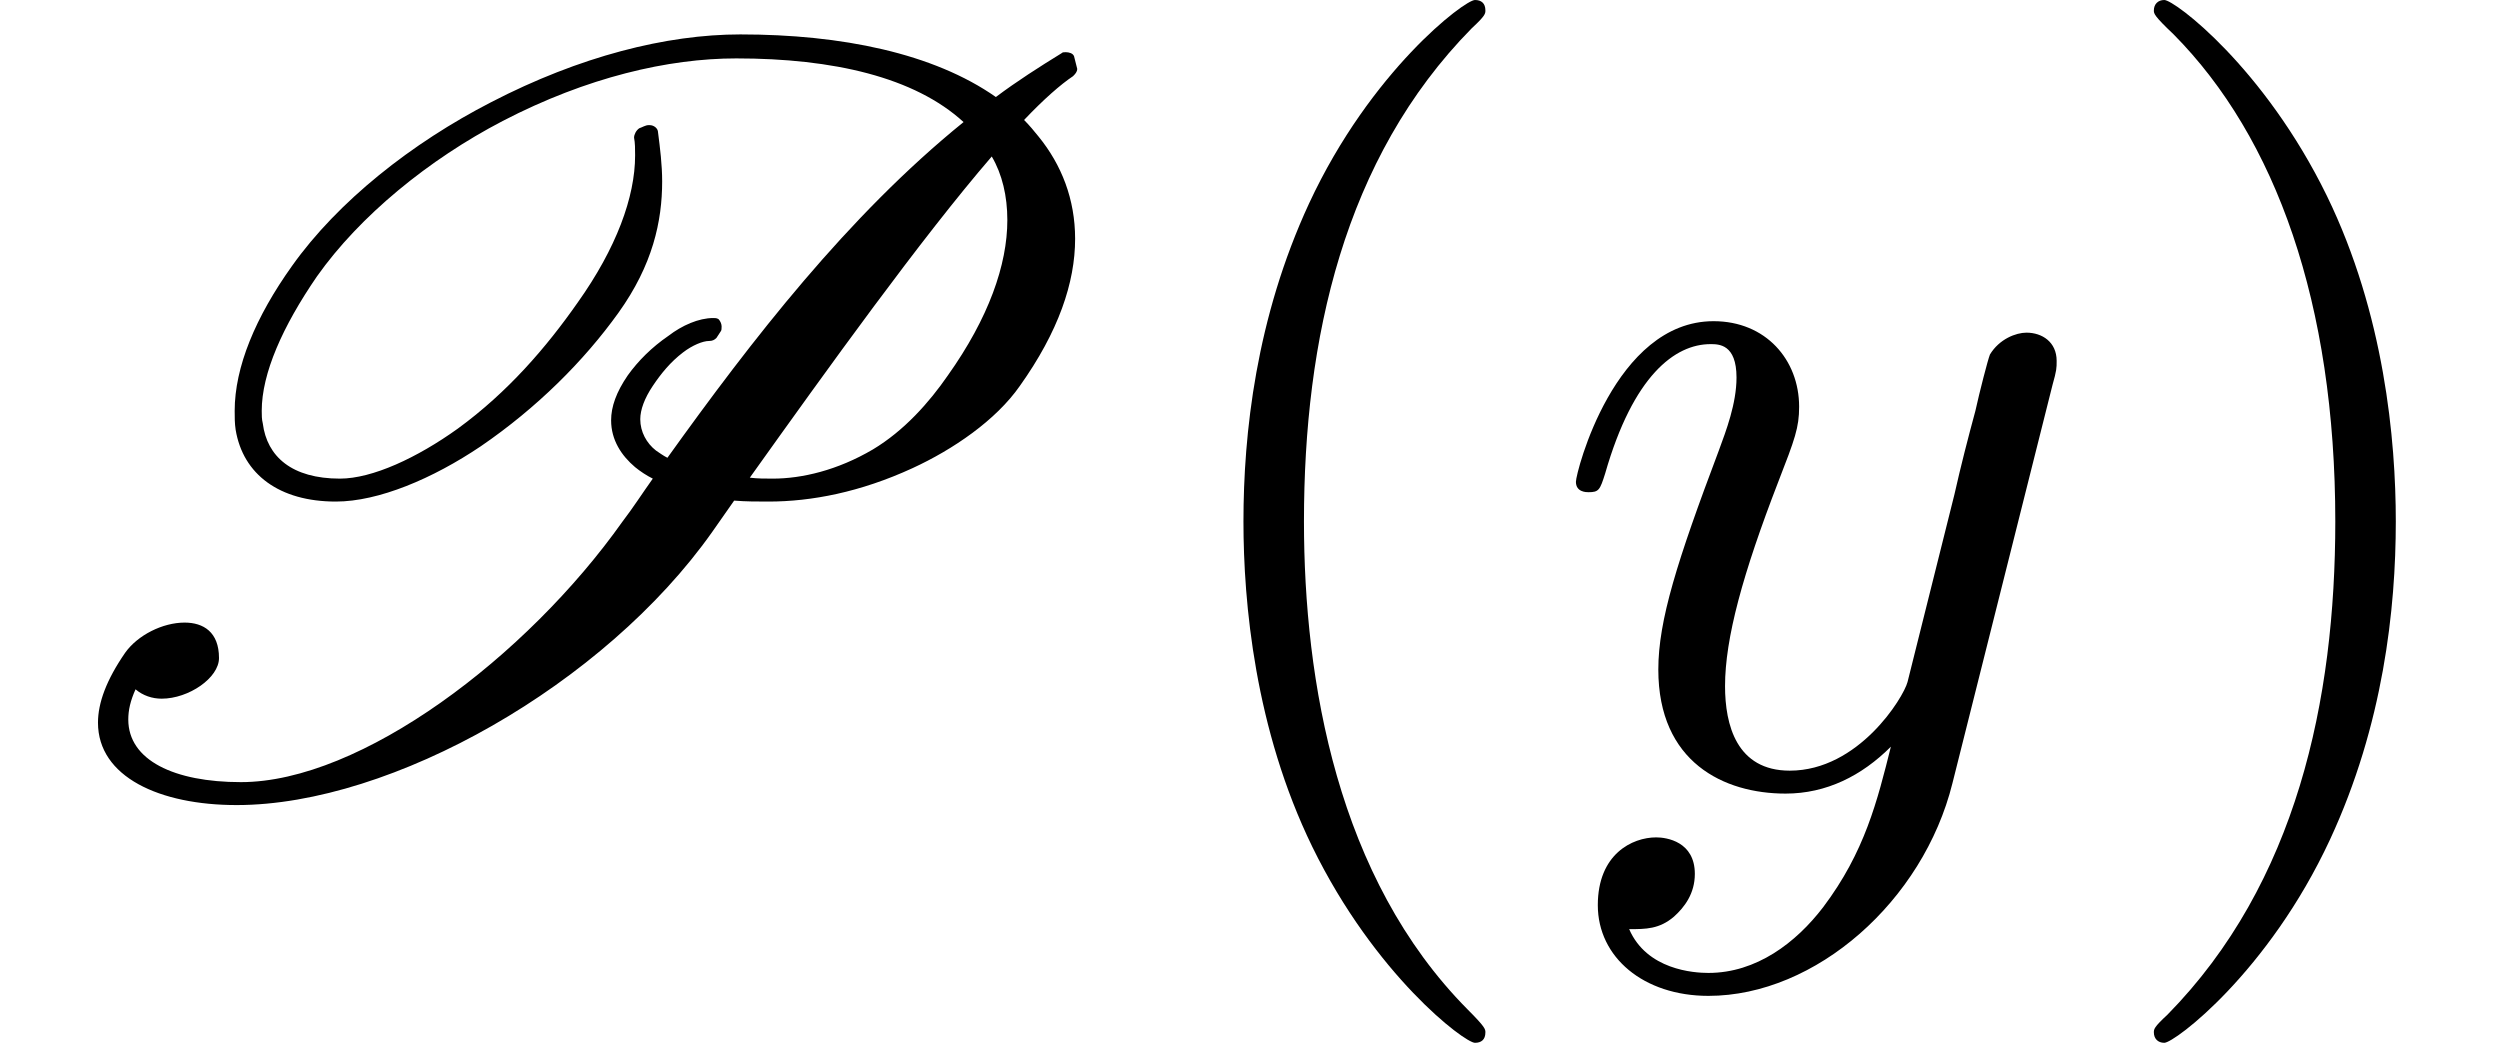
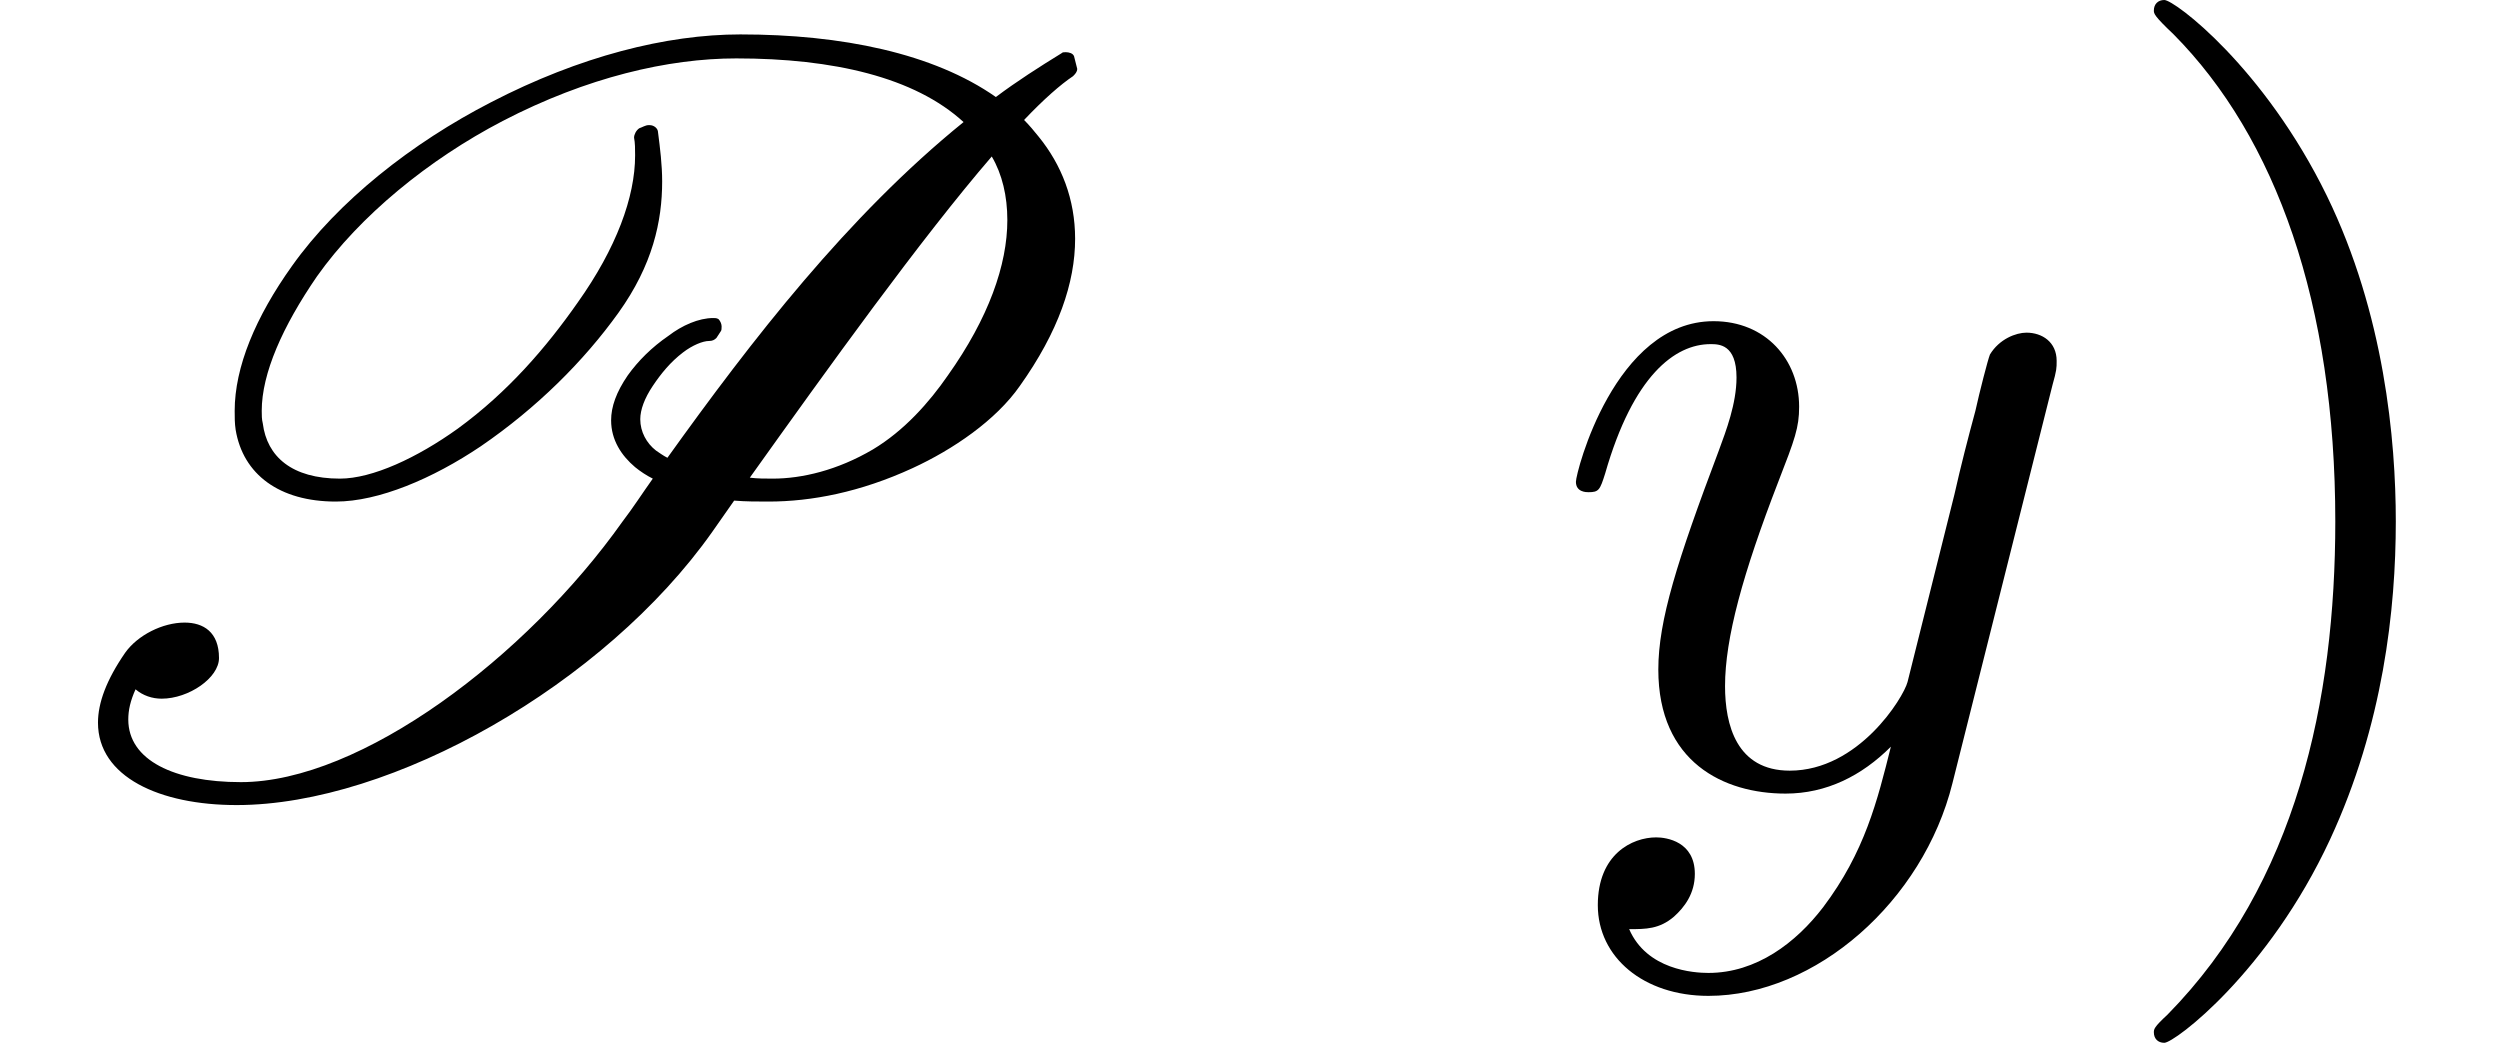
<svg xmlns="http://www.w3.org/2000/svg" xmlns:xlink="http://www.w3.org/1999/xlink" version="1.1" width="26.153pt" height="10.909pt" viewBox="70.735 60.56 26.153 10.909">
  <defs>
    <path id="g1-121" d="M5.302-4.156C5.345-4.309 5.345-4.331 5.345-4.407C5.345-4.604 5.193-4.702 5.029-4.702C4.92-4.702 4.745-4.636 4.647-4.473C4.625-4.418 4.538-4.08 4.495-3.884C4.418-3.6 4.342-3.305 4.276-3.011L3.785-1.047C3.742-.884 3.273-.12 2.553-.12C1.996-.12 1.876-.6 1.876-1.004C1.876-1.505 2.062-2.182 2.433-3.142C2.607-3.589 2.651-3.709 2.651-3.927C2.651-4.418 2.302-4.822 1.756-4.822C.72-4.822 .316-3.24 .316-3.142C.316-3.033 .425-3.033 .447-3.033C.556-3.033 .567-3.055 .622-3.229C.916-4.255 1.353-4.582 1.724-4.582C1.811-4.582 1.996-4.582 1.996-4.233C1.996-3.96 1.887-3.676 1.811-3.469C1.375-2.313 1.178-1.691 1.178-1.178C1.178-.207 1.865 .12 2.509 .12C2.935 .12 3.305-.065 3.611-.371C3.469 .196 3.338 .731 2.902 1.309C2.618 1.68 2.204 1.996 1.702 1.996C1.549 1.996 1.058 1.964 .873 1.538C1.047 1.538 1.189 1.538 1.342 1.407C1.451 1.309 1.56 1.167 1.56 .96C1.56 .622 1.265 .578 1.156 .578C.905 .578 .545 .753 .545 1.287C.545 1.833 1.025 2.236 1.702 2.236C2.825 2.236 3.949 1.244 4.255 .011L5.302-4.156Z" />
    <path id="g0-80" d="M5.138-7.113C4.309-6.687 3.535-6.076 3.055-5.4C2.673-4.865 2.455-4.342 2.455-3.884C2.455-3.818 2.455-3.753 2.465-3.687C2.542-3.218 2.924-2.935 3.513-2.935C3.96-2.935 4.527-3.175 5.029-3.513C5.618-3.916 6.109-4.407 6.469-4.909S6.927-5.869 6.927-6.284C6.927-6.458 6.905-6.633 6.884-6.796C6.884-6.84 6.84-6.873 6.796-6.873H6.785C6.753-6.873 6.72-6.851 6.687-6.84C6.655-6.818 6.633-6.775 6.633-6.742C6.644-6.687 6.644-6.622 6.644-6.556C6.644-6.12 6.447-5.585 6.044-5.018C5.716-4.549 5.313-4.08 4.789-3.698C4.364-3.393 3.895-3.175 3.556-3.175C3.055-3.175 2.793-3.404 2.749-3.753C2.738-3.796 2.738-3.84 2.738-3.884C2.738-4.276 2.956-4.767 3.316-5.291C3.764-5.924 4.484-6.513 5.258-6.916C6.142-7.375 6.993-7.571 7.702-7.571C8.716-7.571 9.567-7.375 10.08-6.905C8.869-5.924 7.865-4.625 6.982-3.393C6.938-3.415 6.895-3.447 6.862-3.469C6.764-3.545 6.698-3.665 6.698-3.796C6.698-3.895 6.742-4.015 6.829-4.145S7.015-4.396 7.145-4.495C7.244-4.571 7.353-4.615 7.418-4.615C7.451-4.615 7.473-4.625 7.495-4.647L7.538-4.713C7.549-4.724 7.549-4.745 7.549-4.767S7.538-4.822 7.516-4.844C7.495-4.855 7.484-4.855 7.462-4.855C7.309-4.855 7.135-4.778 6.993-4.669C6.818-4.549 6.676-4.407 6.567-4.255C6.447-4.08 6.393-3.927 6.393-3.785C6.393-3.578 6.502-3.415 6.644-3.295C6.698-3.251 6.764-3.207 6.829-3.175C6.72-3.022 6.622-2.869 6.513-2.727C5.509-1.309 3.775 0 2.52 0C1.822 0 1.342-.229 1.342-.655C1.342-.753 1.364-.851 1.418-.971C1.495-.905 1.593-.873 1.691-.873C1.975-.873 2.291-1.091 2.291-1.298C2.291-1.571 2.127-1.669 1.931-1.669C1.702-1.669 1.44-1.538 1.309-1.353C1.113-1.069 1.025-.829 1.025-.622C1.025-.055 1.669 .24 2.476 .24C4.102 .24 6.327-1.025 7.451-2.618L7.68-2.945C7.8-2.935 7.92-2.935 8.04-2.935C8.487-2.935 9-3.033 9.545-3.284C9.971-3.48 10.418-3.785 10.669-4.145C11.073-4.713 11.247-5.225 11.247-5.684C11.247-6.098 11.105-6.458 10.865-6.753C10.822-6.807 10.767-6.873 10.713-6.927C10.92-7.145 11.095-7.298 11.225-7.385C11.247-7.407 11.269-7.429 11.269-7.462L11.236-7.593C11.225-7.625 11.182-7.636 11.149-7.636C11.127-7.636 11.116-7.636 11.105-7.625C10.876-7.484 10.636-7.331 10.418-7.167C9.764-7.625 8.804-7.822 7.745-7.822C6.971-7.822 6.065-7.593 5.138-7.113ZM8.084-3.175C8.007-3.175 7.92-3.175 7.844-3.185C8.662-4.331 9.633-5.684 10.375-6.545C10.484-6.36 10.538-6.131 10.538-5.88C10.538-5.411 10.342-4.855 9.916-4.255C9.72-3.971 9.458-3.676 9.131-3.48C8.76-3.262 8.389-3.175 8.084-3.175Z" />
-     <path id="g2-40" d="M3.611 2.618C3.611 2.585 3.611 2.564 3.425 2.378C2.062 1.004 1.713-1.058 1.713-2.727C1.713-4.625 2.127-6.524 3.469-7.887C3.611-8.018 3.611-8.04 3.611-8.073C3.611-8.149 3.567-8.182 3.502-8.182C3.393-8.182 2.411-7.44 1.767-6.055C1.211-4.855 1.08-3.644 1.08-2.727C1.08-1.876 1.2-.556 1.8 .676C2.455 2.018 3.393 2.727 3.502 2.727C3.567 2.727 3.611 2.695 3.611 2.618Z" />
    <path id="g2-41" d="M3.153-2.727C3.153-3.578 3.033-4.898 2.433-6.131C1.778-7.473 .84-8.182 .731-8.182C.665-8.182 .622-8.138 .622-8.073C.622-8.04 .622-8.018 .829-7.822C1.898-6.742 2.52-5.007 2.52-2.727C2.52-.862 2.116 1.058 .764 2.433C.622 2.564 .622 2.585 .622 2.618C.622 2.684 .665 2.727 .731 2.727C.84 2.727 1.822 1.985 2.465 .6C3.022-.6 3.153-1.811 3.153-2.727Z" />
  </defs>
  <g id="page1">
    <use x="70.735" y="68.742" xlink:href="#g0-80" />
    <use x="82.663" y="68.742" xlink:href="#g2-40" />
    <use x="86.905" y="68.742" xlink:href="#g1-121" />
    <use x="92.645" y="68.742" xlink:href="#g2-41" />
  </g>
</svg>